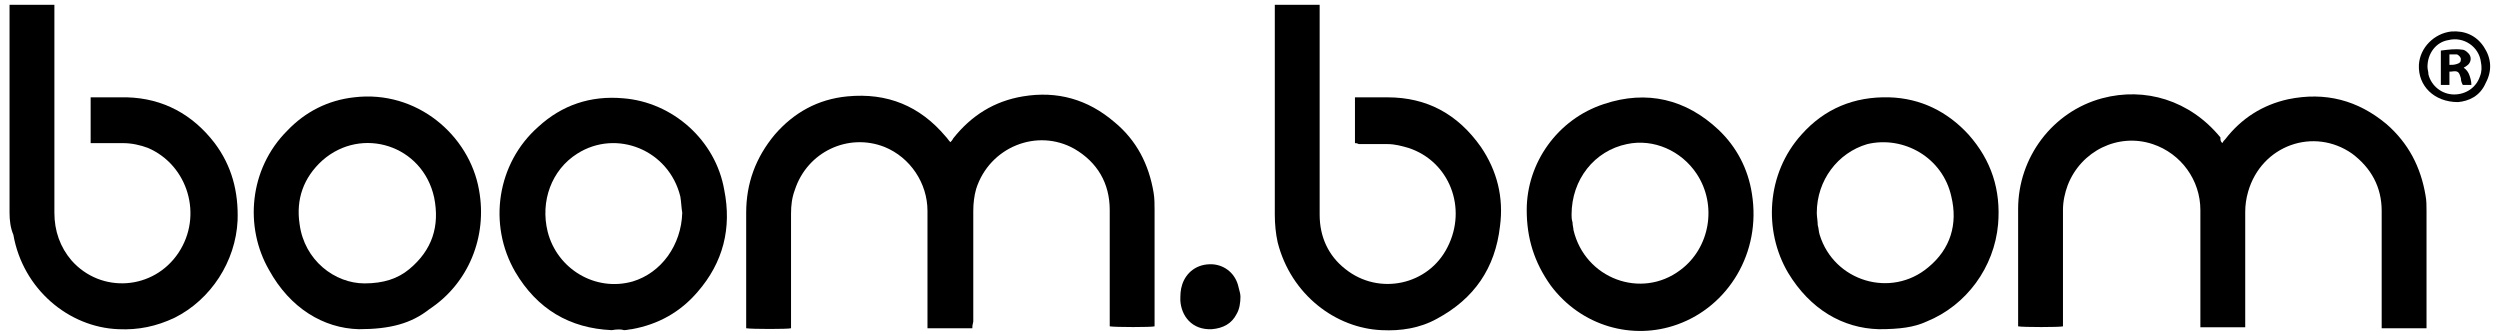
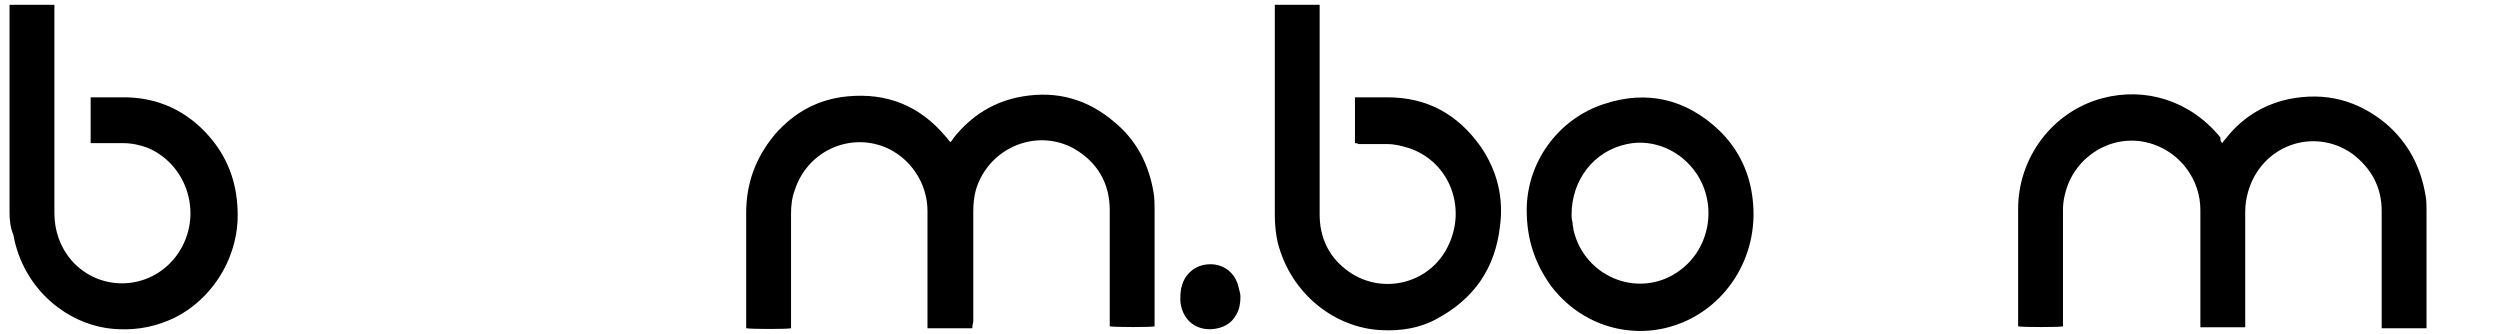
<svg xmlns="http://www.w3.org/2000/svg" version="1.1" id="Layer_1" x="0px" y="0px" viewBox="0 0 262 35" enable-background="new 0 0 262 35" xml:space="preserve">
  <g>
    <path d="M232.9,15c0.1-0.2,0.2-0.3,0.3-0.4c1.7-2.2,3.9-3.6,6.6-4.2c3.9-0.8,7.3,0.1,10.3,2.6c2.3,2,3.6,4.5,4.1,7.5   c0.1,0.5,0.1,1.1,0.1,1.6c0,4,0,7.9,0,11.9c0,0.1,0,0.3,0,0.4c-1.6,0-3.1,0-4.7,0c0-0.2,0-0.3,0-0.5c0-3.9,0-7.9,0-11.8   c0-2.5-1.1-4.5-3.1-6c-4-2.8-9.5-0.9-10.9,4c-0.2,0.7-0.3,1.4-0.3,2.1c0,3.9,0,7.7,0,11.6c0,0.2,0,0.3,0,0.5c-1.6,0-3.1,0-4.7,0   c0-0.2,0-0.3,0-0.5c0-3.9,0-7.9,0-11.8c0-3.1-2-5.9-5-6.9c-3.6-1.2-7.5,0.7-8.9,4.3c-0.3,0.8-0.5,1.7-0.5,2.6c0,3.9,0,7.8,0,11.7   c0,0.2,0,0.3,0,0.5c-0.3,0.1-4.2,0.1-4.7,0c0-0.1,0-0.3,0-0.4c0-4,0-7.9,0-11.9c0-5.4,3.6-10.2,8.8-11.6c4.5-1.2,9.2,0.2,12.4,4.1   C232.7,14.7,232.7,14.8,232.9,15z" />
    <path d="M101.9,34.4c-1.6,0-3.1,0-4.7,0c0-0.2,0-0.3,0-0.5c0-3.9,0-7.9,0-11.8c0-2.9-1.8-5.6-4.5-6.7c-3.8-1.5-8.1,0.5-9.4,4.5   c-0.3,0.8-0.4,1.6-0.4,2.5c0,3.8,0,7.7,0,11.5c0,0.2,0,0.3,0,0.5c-0.3,0.1-4.1,0.1-4.7,0c0-0.1,0-0.2,0-0.4c0-3.9,0-7.8,0-11.7   c0-3.1,1-5.8,3-8.2c2-2.3,4.5-3.7,7.6-4c4.2-0.4,7.6,1,10.3,4.2c0.2,0.2,0.3,0.4,0.5,0.6c0.1-0.1,0.2-0.2,0.3-0.4   c1.9-2.4,4.3-3.9,7.3-4.4c3.6-0.6,6.8,0.3,9.6,2.7c2.3,1.9,3.6,4.4,4.1,7.4c0.1,0.6,0.1,1.2,0.1,1.8c0,3.9,0,7.9,0,11.8   c0,0.1,0,0.3,0,0.4c-0.3,0.1-4.1,0.1-4.7,0c0-0.2,0-0.3,0-0.5c0-3.9,0-7.8,0-11.7c0-2.8-1.3-5-3.7-6.4c-3.9-2.2-8.9-0.2-10.3,4.2   c-0.2,0.7-0.3,1.5-0.3,2.3c0,3.9,0,7.8,0,11.6C101.9,34.1,101.9,34.2,101.9,34.4z" />
    <path d="M142,15c0-1.6,0-3.2,0-4.8c0.2,0,0.3,0,0.5,0c1,0,2,0,2.9,0c4.2,0,7.4,1.8,9.8,5.2c1.7,2.5,2.4,5.3,2,8.3   c-0.5,4.4-2.7,7.6-6.6,9.7c-1.8,1-3.8,1.3-5.8,1.2c-4.8-0.2-9.5-3.7-10.9-9.2c-0.2-0.9-0.3-1.9-0.3-2.9c0-7.2,0-14.4,0-21.5   c0-0.2,0-0.3,0-0.5c1.6,0,3.1,0,4.7,0c0,0.2,0,0.3,0,0.5c0,1.2,0,2.5,0,3.7c0,3.3,0,6.6,0,9.9c0,2.6,0,5.2,0,7.9   c0,2.3,0.9,4.3,2.7,5.7c3.5,2.8,8.7,1.7,10.7-2.3c2.1-4.1,0.2-9-4.1-10.4c-0.7-0.2-1.4-0.4-2.2-0.4c-1,0-2,0-3,0   C142.2,15,142.1,15,142,15z" />
    <path d="M9.5,15c0-1.6,0-3.2,0-4.8c0.1,0,0.2,0,0.4,0c1.1,0,2.2,0,3.4,0c3.8,0.1,6.9,1.8,9.2,4.8c1.8,2.4,2.5,5.1,2.4,8.1   c-0.2,4.3-2.8,8.3-6.6,10.2c-1.9,0.9-3.8,1.3-5.9,1.2c-5.2-0.2-10-4.2-11-9.9C1.1,23.9,1,23.1,1,22.3C1,15.2,1,8.1,1,1   c0-0.2,0-0.3,0-0.5c1.6,0,3.1,0,4.7,0c0,0.1,0,0.3,0,0.4c0,1,0,2,0,2.9c0,3.6,0,7.2,0,10.7c0,2.6,0,5.2,0,7.8c0,1.9,0.6,3.6,1.8,5   c3.1,3.5,8.6,3.1,11.2-0.8c2.6-3.9,1-9.2-3.2-11c-0.8-0.3-1.7-0.5-2.6-0.5c-1,0-2,0-3,0C9.8,15,9.7,15,9.5,15z" />
-     <path d="M37.6,34.5c-3.7-0.1-7.2-2.2-9.4-6.2c-2.6-4.5-2.1-10.6,1.9-14.6c1.9-2,4.3-3.2,7-3.5c6.6-0.8,12.1,4,13.1,9.7   c0.9,4.9-1.1,9.8-5.2,12.5C43.1,33.9,40.9,34.5,37.6,34.5z M38.2,29.7c2,0,3.5-0.5,4.7-1.5c2.4-2,3.2-4.5,2.6-7.5   c-1.2-5.5-7.6-7.5-11.7-3.9c-2,1.8-2.8,4.1-2.4,6.7C31.9,27.3,35.1,29.7,38.2,29.7z" />
-     <path d="M196.9,34.5c-3.8-0.1-7.2-2.1-9.5-5.9c-2.6-4.4-2.3-10.4,1.4-14.5c2.4-2.7,5.5-4,9.2-3.9c3.3,0.1,6.1,1.5,8.3,3.9   c2.4,2.7,3.4,5.8,3.1,9.4c-0.4,4.5-3.3,8.5-7.5,10.2C200.6,34.3,199.1,34.5,196.9,34.5z M190.4,22.3c0,0.4,0.1,0.9,0.1,1.3   c0.1,0.3,0.1,0.7,0.2,1c1.5,4.9,7.5,6.7,11.4,3.4c2.3-1.9,3.1-4.5,2.4-7.4c-0.9-4.1-5-6.4-8.8-5.5C192.6,16,190.4,18.9,190.4,22.3z   " />
    <path d="M160,22c0-4.9,3.2-9.5,8.1-11.1c4.5-1.5,8.6-0.5,12,2.7c1.9,1.8,3.1,4.1,3.5,6.7c1,6.2-2.5,11.8-7.8,13.7   c-4.7,1.7-10.1,0.2-13.3-4.1C160.8,27.5,160,25,160,22z M164.7,22.5c0,0.2,0,0.5,0.1,0.8c0,0.3,0.1,0.6,0.1,0.8   c1.2,5.1,7.1,7.3,11.2,4.2c3.1-2.3,3.9-6.8,1.7-10.1c-1.6-2.4-4.5-3.7-7.3-3.1C167.1,15.8,164.7,18.8,164.7,22.5z" />
-     <path d="M64.1,34.6c-4.4-0.2-7.8-2.2-10.1-6.1c-2.9-5-1.9-11.4,2.4-15.2c2.5-2.3,5.5-3.3,8.9-3c5.2,0.4,9.7,4.4,10.6,9.6   c0.8,4-0.1,7.6-2.8,10.7c-1.8,2.1-4.1,3.4-6.9,3.9c-0.2,0-0.5,0.1-0.8,0.1C65.1,34.5,64.7,34.5,64.1,34.6z M71.5,22.3   c-0.1-0.6-0.1-1.1-0.2-1.7c-1.2-4.9-6.7-7.1-10.8-4.5c-2.7,1.7-3.9,5-3.1,8.2c1,3.9,5,6.3,8.9,5.2C69.3,28.6,71.4,25.7,71.5,22.3z" />
    <path d="M130,31.1c0,0.6-0.1,1.3-0.4,1.8c-0.5,1-1.4,1.5-2.6,1.6c-2.1,0.1-3.2-1.4-3.3-3c0-0.6,0-1.1,0.2-1.7   c0.4-1.2,1.5-2.2,3.2-2.1c1.3,0.1,2.4,1,2.7,2.4C129.9,30.5,130,30.8,130,31.1z" />
-     <path d="M257.6,10.7c-2.5,0-4.2-1.7-4.1-3.9c0.1-1.8,1.6-3.3,3.4-3.5c1.4-0.1,2.6,0.4,3.4,1.6c0.8,1.2,0.9,2.5,0.2,3.8   C259.9,10.1,258.7,10.6,257.6,10.7z M254.4,7c0,0.3,0.1,0.5,0.1,0.8c0.3,1.2,1.4,2.1,2.7,2.1c1.2,0,2.3-0.7,2.7-1.9   c0.2-0.5,0.2-1,0.1-1.5c-0.2-1.6-1.8-2.7-3.4-2.3C255.3,4.4,254.4,5.6,254.4,7z" />
-     <path d="M255.8,5.3c0.8-0.1,1.5-0.2,2.2-0.1c0.2,0,0.4,0.1,0.6,0.3c0.5,0.4,0.4,1.1-0.1,1.4c-0.1,0.1-0.2,0.1-0.3,0.2   c0.3,0.2,0.5,0.5,0.6,0.8c0.1,0.3,0.2,0.6,0.2,1c-0.3,0-0.6,0-0.9,0c-0.1-0.2-0.2-0.4-0.2-0.7c-0.2-0.7-0.3-0.8-1-0.7   c-0.1,0-0.1,0-0.2,0c0,0.5,0,0.9,0,1.4c-0.3,0-0.5,0-0.9,0C255.8,7.7,255.8,6.5,255.8,5.3z M256.7,6.8c0.3,0,0.5,0,0.8-0.1   c0.3-0.1,0.4-0.2,0.4-0.5c0-0.2-0.2-0.4-0.4-0.5c-0.2,0-0.5,0-0.8,0C256.7,6.1,256.7,6.5,256.7,6.8z" />
  </g>
</svg>